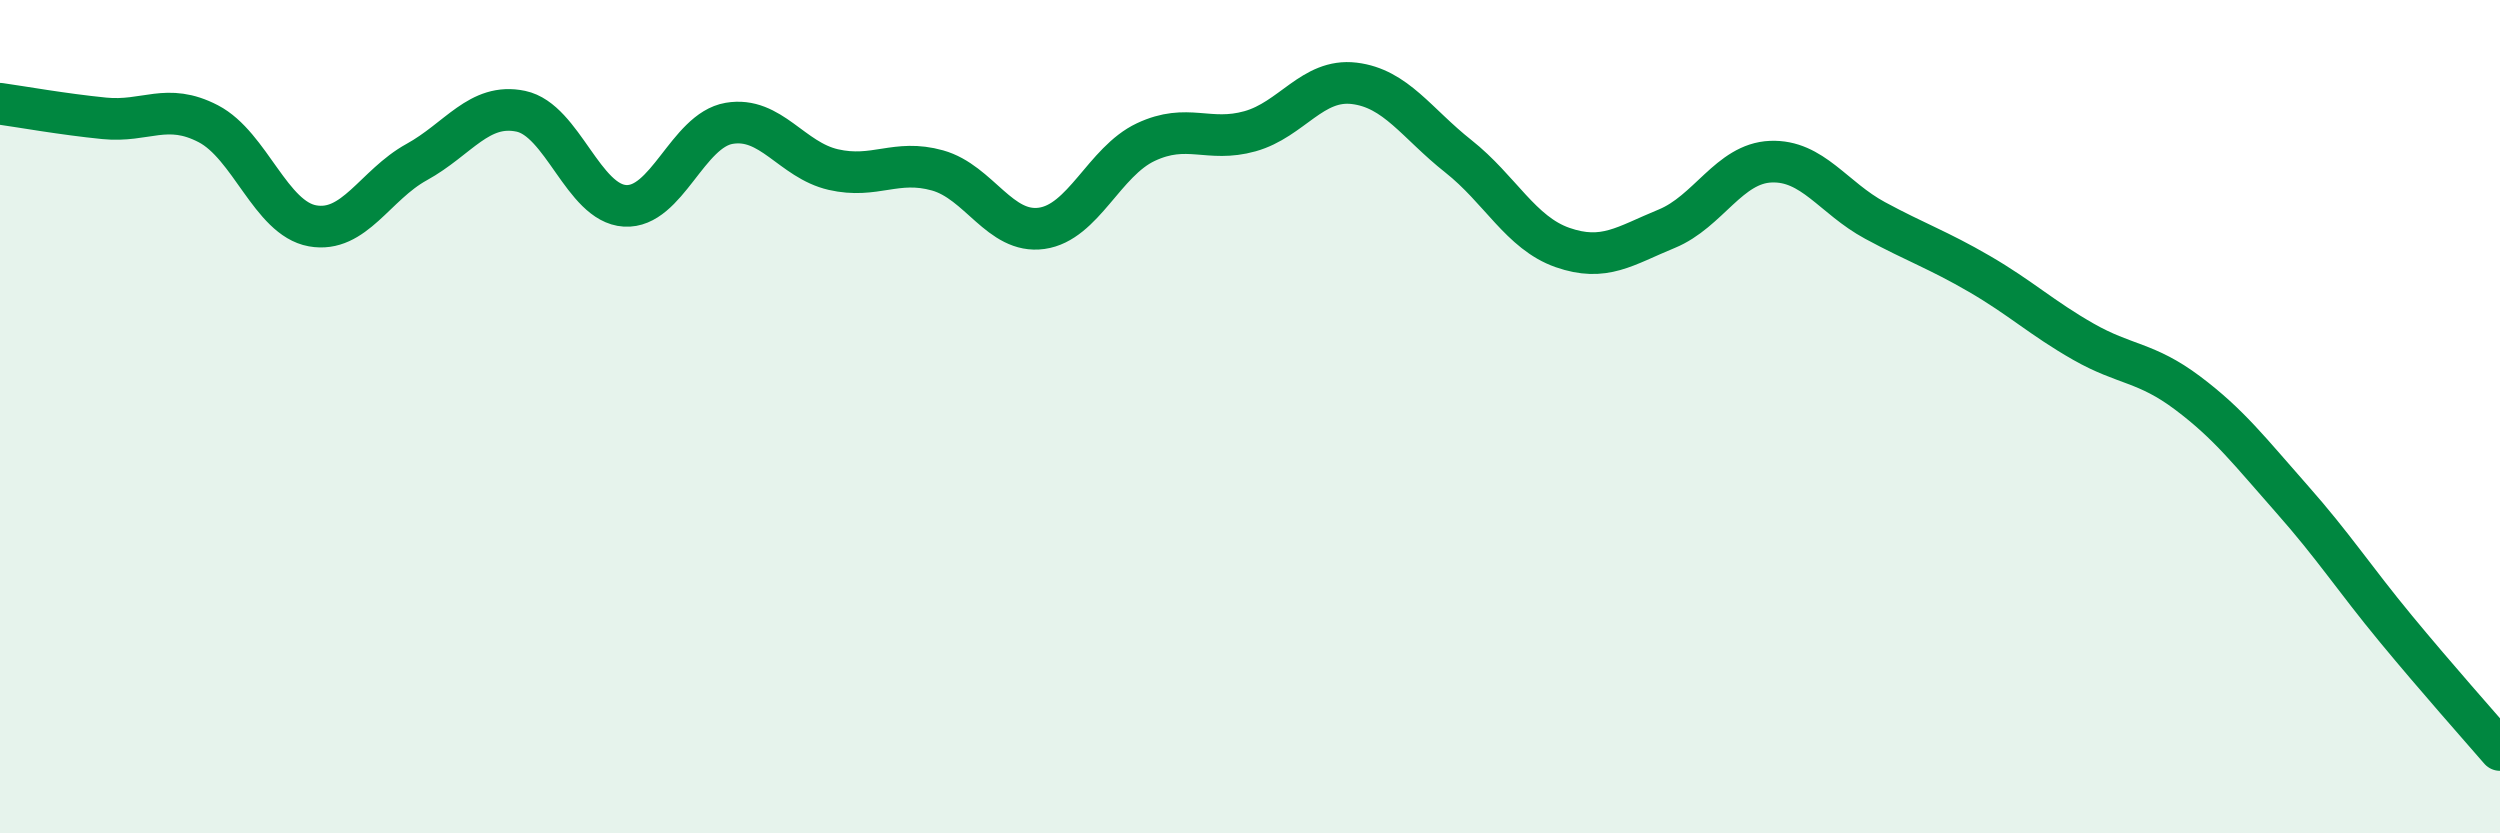
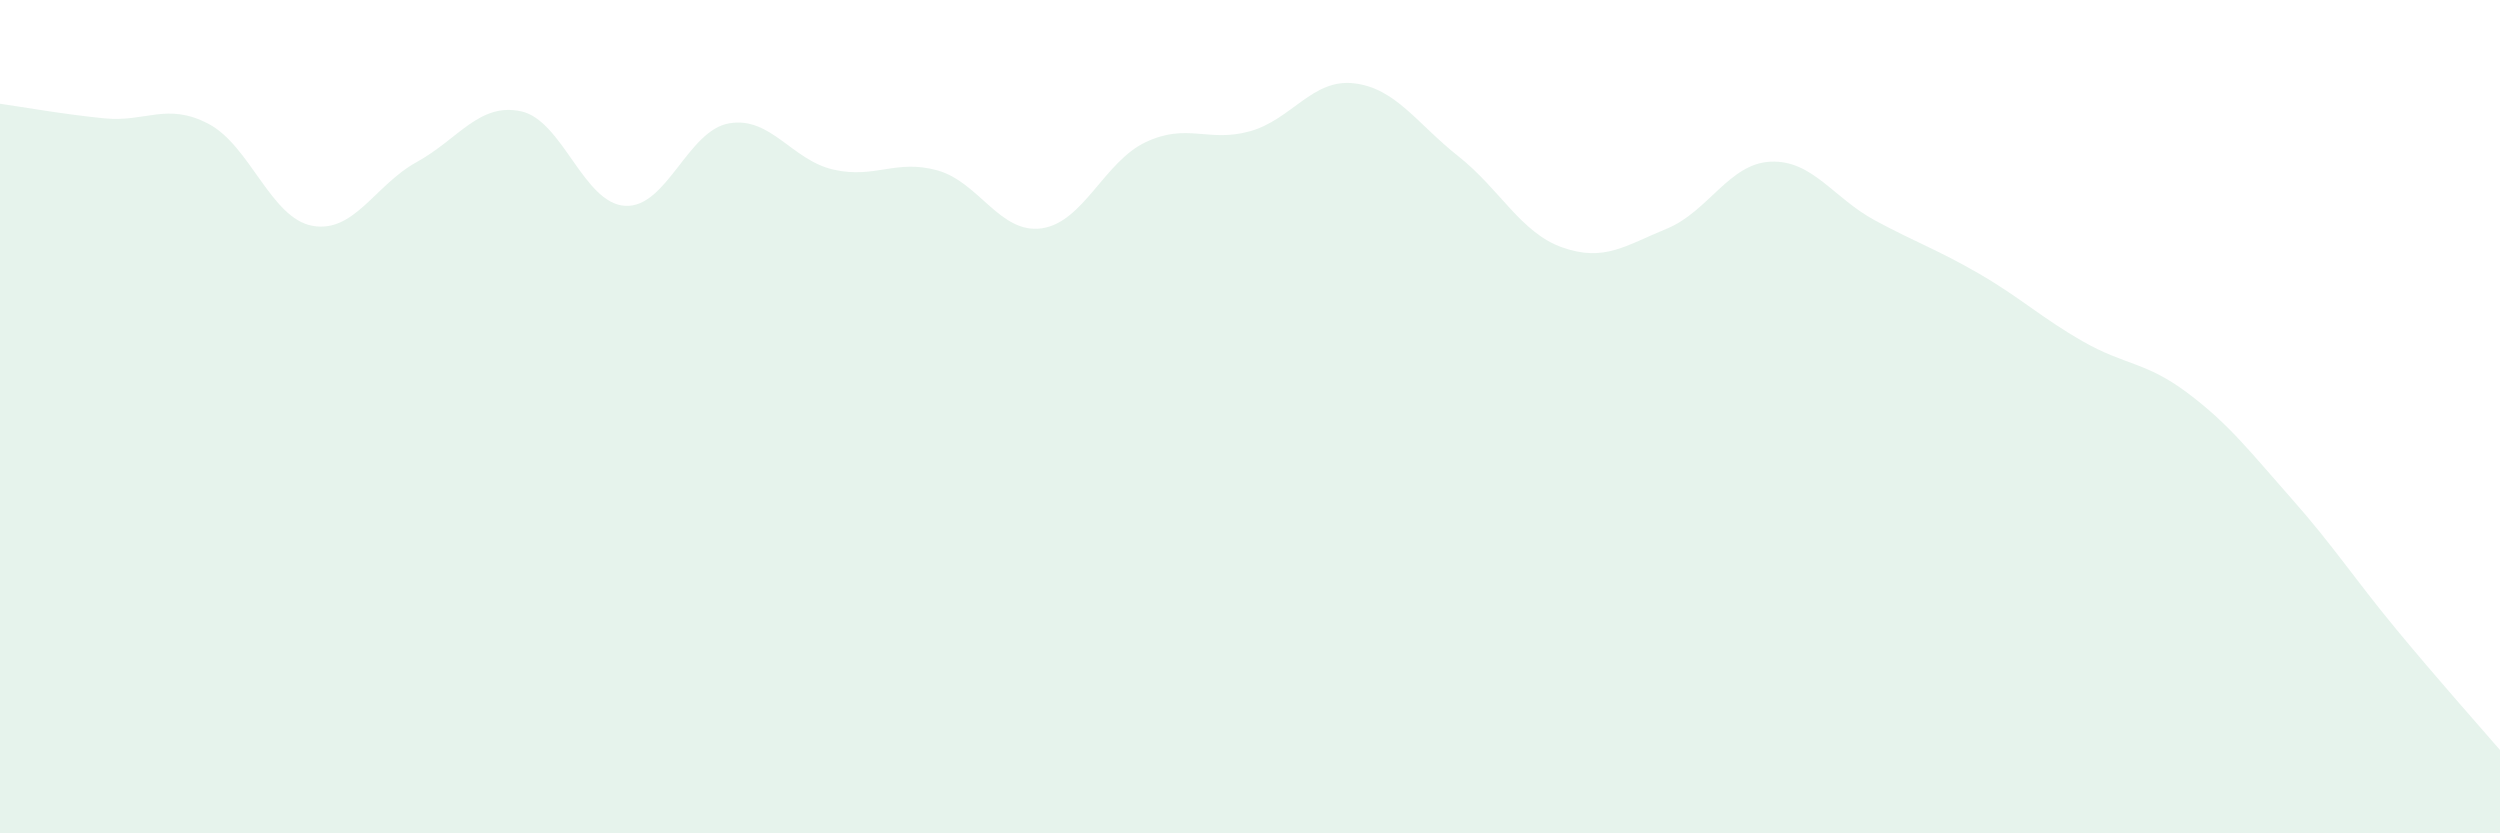
<svg xmlns="http://www.w3.org/2000/svg" width="60" height="20" viewBox="0 0 60 20">
  <path d="M 0,2.49 C 0.5,2.56 1.5,2.74 2.5,2.84 C 3.5,2.94 4,2.45 5,2.97 C 6,3.49 6.5,5.24 7.5,5.42 C 8.5,5.6 9,4.44 10,3.89 C 11,3.34 11.5,2.46 12.5,2.67 C 13.5,2.88 14,4.88 15,4.94 C 16,5 16.5,3.13 17.5,2.96 C 18.5,2.79 19,3.84 20,4.07 C 21,4.3 21.5,3.81 22.5,4.09 C 23.5,4.37 24,5.62 25,5.48 C 26,5.34 26.5,3.88 27.5,3.41 C 28.5,2.94 29,3.43 30,3.15 C 31,2.87 31.5,1.88 32.5,2 C 33.5,2.12 34,2.96 35,3.75 C 36,4.54 36.5,5.59 37.5,5.94 C 38.5,6.29 39,5.9 40,5.49 C 41,5.08 41.5,3.92 42.5,3.88 C 43.5,3.84 44,4.75 45,5.29 C 46,5.83 46.5,5.99 47.5,6.57 C 48.5,7.15 49,7.63 50,8.2 C 51,8.77 51.5,8.68 52.5,9.43 C 53.5,10.18 54,10.84 55,11.97 C 56,13.1 56.5,13.88 57.5,15.09 C 58.5,16.3 59.5,17.42 60,18L60 20L0 20Z" fill="#008740" opacity="0.1" stroke-linecap="round" stroke-linejoin="round" />
-   <path d="M 0,2.49 C 0.5,2.56 1.5,2.74 2.5,2.84 C 3.5,2.94 4,2.45 5,2.97 C 6,3.49 6.5,5.24 7.5,5.42 C 8.5,5.6 9,4.44 10,3.89 C 11,3.34 11.5,2.46 12.5,2.67 C 13.5,2.88 14,4.88 15,4.94 C 16,5 16.5,3.13 17.5,2.96 C 18.5,2.79 19,3.84 20,4.07 C 21,4.3 21.5,3.81 22.5,4.09 C 23.5,4.37 24,5.62 25,5.48 C 26,5.34 26.5,3.88 27.5,3.41 C 28.5,2.94 29,3.43 30,3.15 C 31,2.87 31.5,1.88 32.5,2 C 33.5,2.12 34,2.96 35,3.75 C 36,4.54 36.5,5.59 37.5,5.94 C 38.5,6.29 39,5.9 40,5.49 C 41,5.08 41.5,3.92 42.5,3.88 C 43.5,3.84 44,4.75 45,5.29 C 46,5.83 46.5,5.99 47.5,6.57 C 48.5,7.15 49,7.63 50,8.2 C 51,8.77 51.5,8.68 52.5,9.43 C 53.5,10.18 54,10.84 55,11.97 C 56,13.1 56.5,13.88 57.5,15.09 C 58.5,16.3 59.5,17.42 60,18" stroke="#008740" stroke-width="1" fill="none" stroke-linecap="round" stroke-linejoin="round" />
</svg>